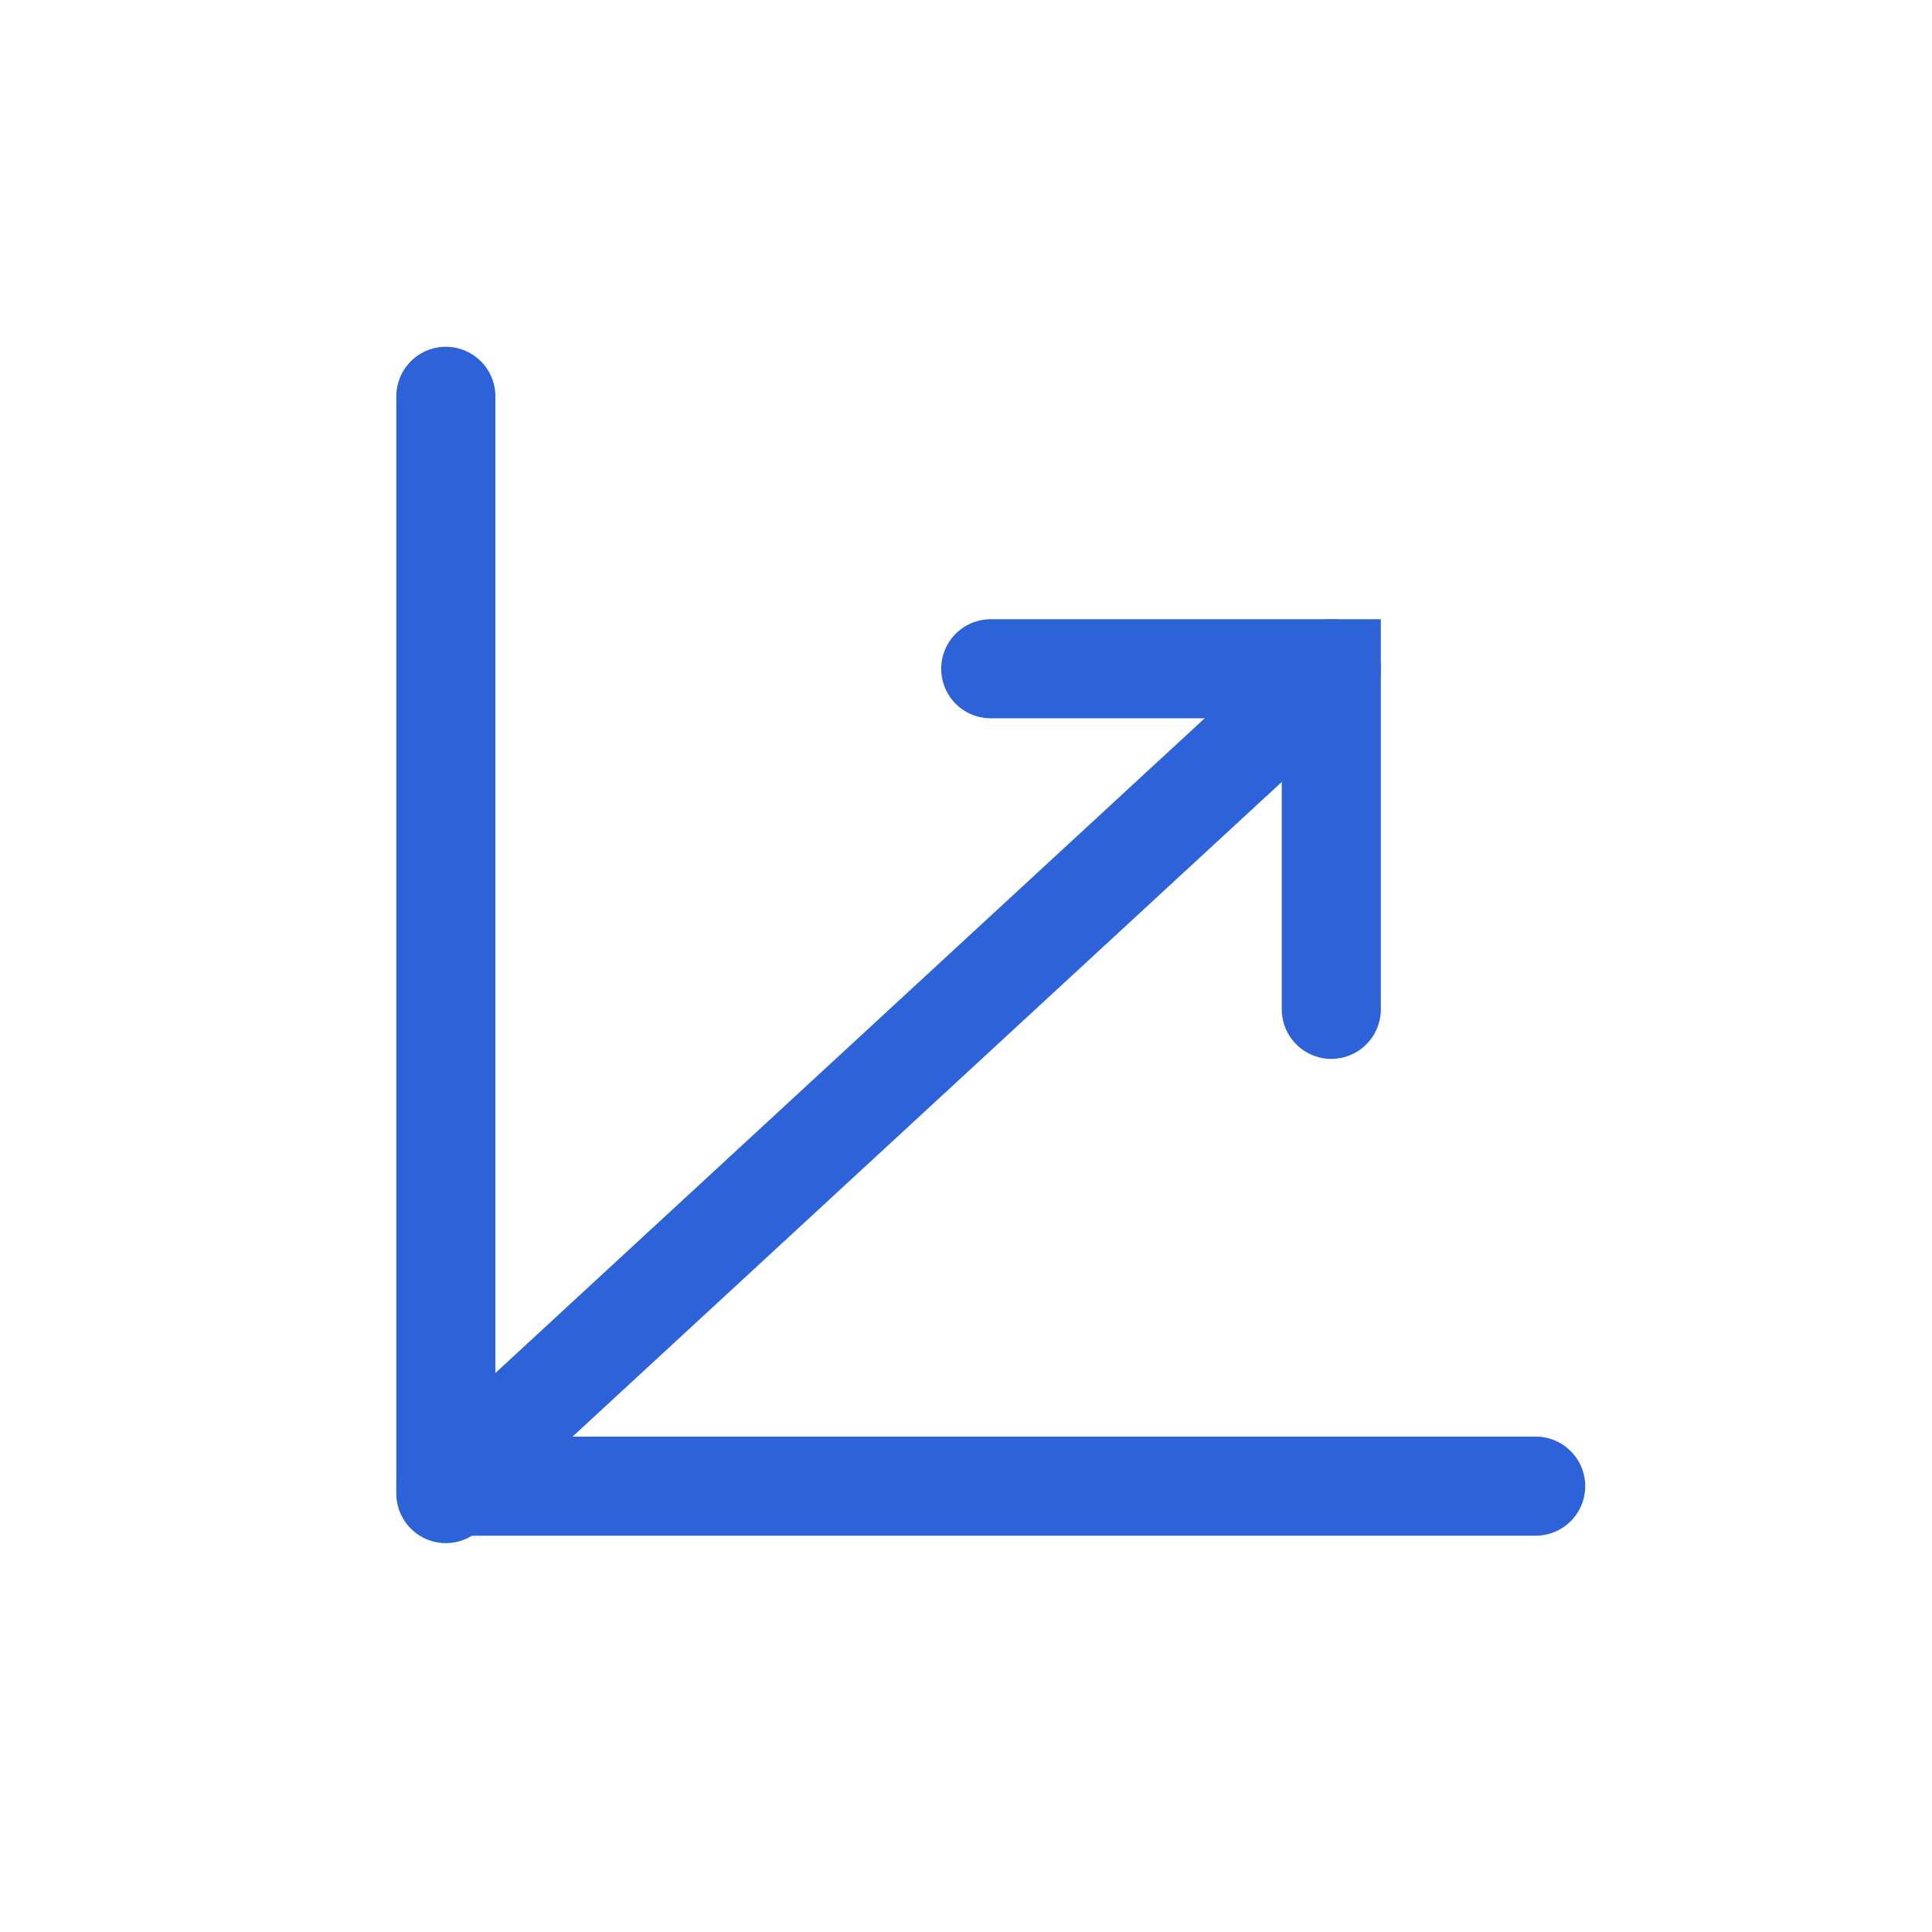
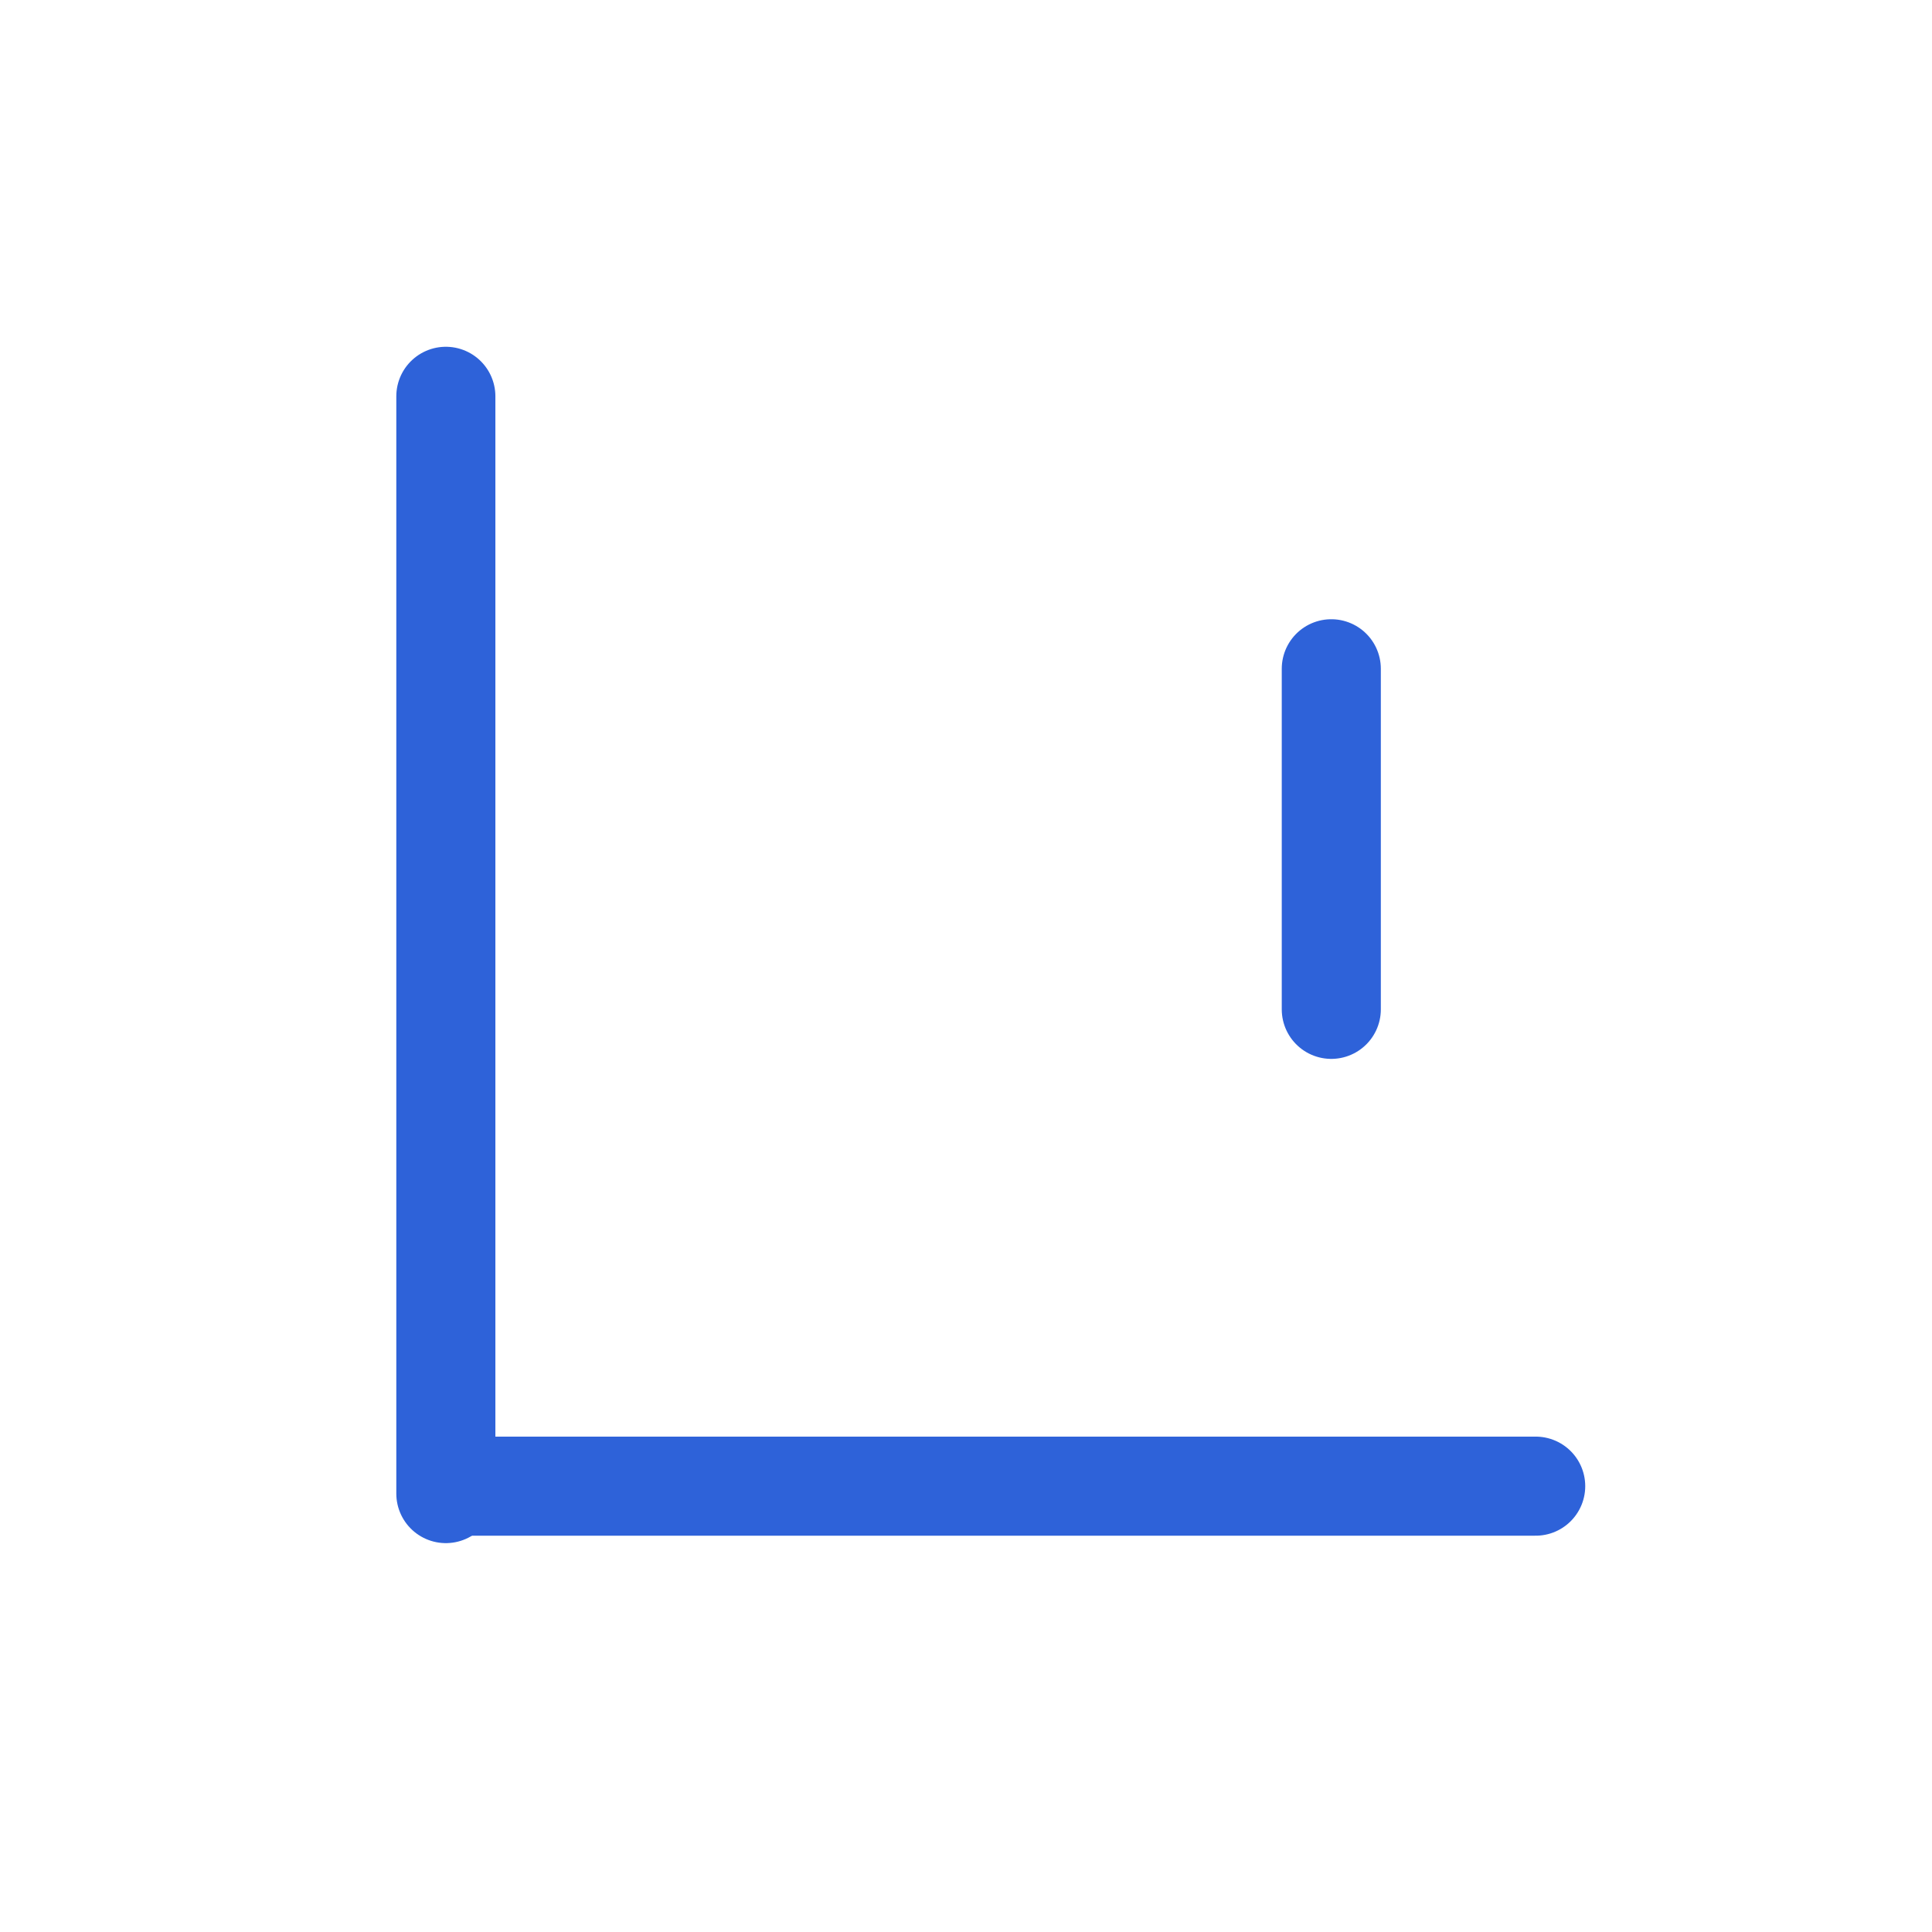
<svg xmlns="http://www.w3.org/2000/svg" width="39" height="39" viewBox="0 0 39 39" fill="none">
  <path d="M9 8V30.15" stroke="#2E62D9" stroke-width="2" stroke-linecap="round" />
  <path d="M9.418 30L31 30" stroke="#2E62D9" stroke-width="2" stroke-linecap="round" />
-   <path d="M9 30L26.875 13.5" stroke="#2E62D9" stroke-width="2" stroke-linecap="round" />
-   <path d="M26.874 20.375V13.5H19.999" stroke="#2E62D9" stroke-width="2" stroke-linecap="round" />
+   <path d="M26.874 20.375V13.5" stroke="#2E62D9" stroke-width="2" stroke-linecap="round" />
</svg>